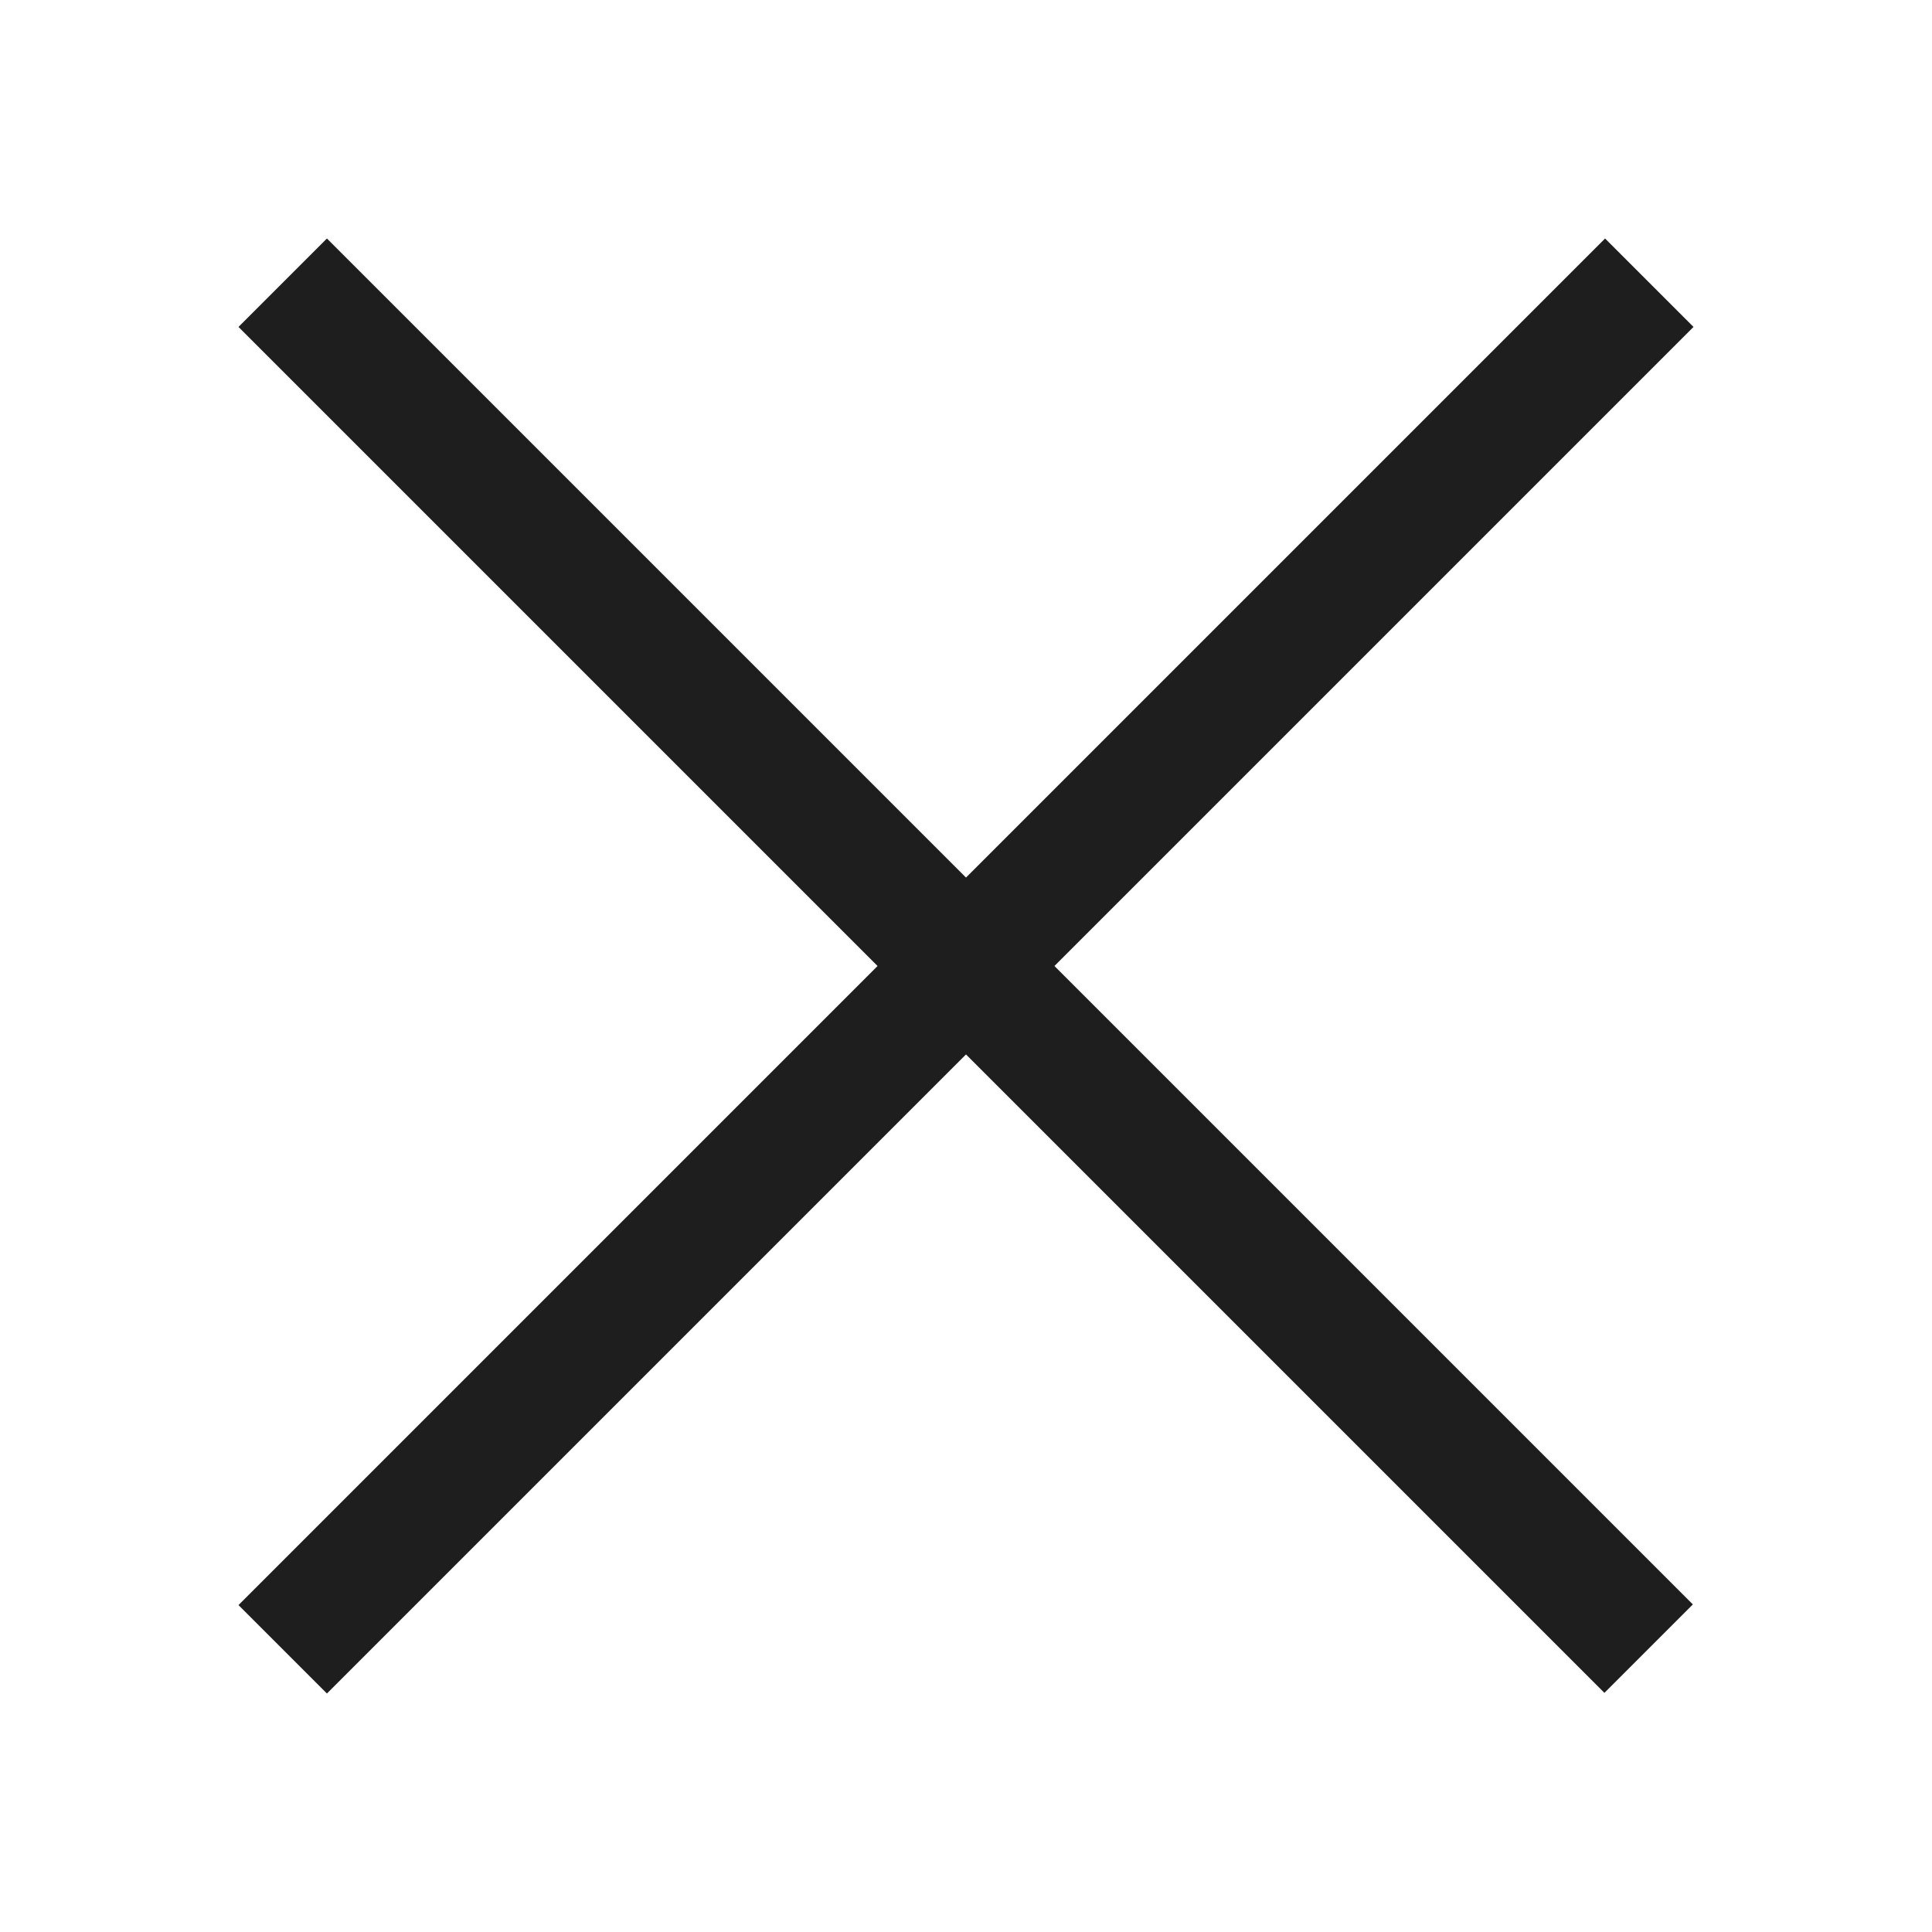
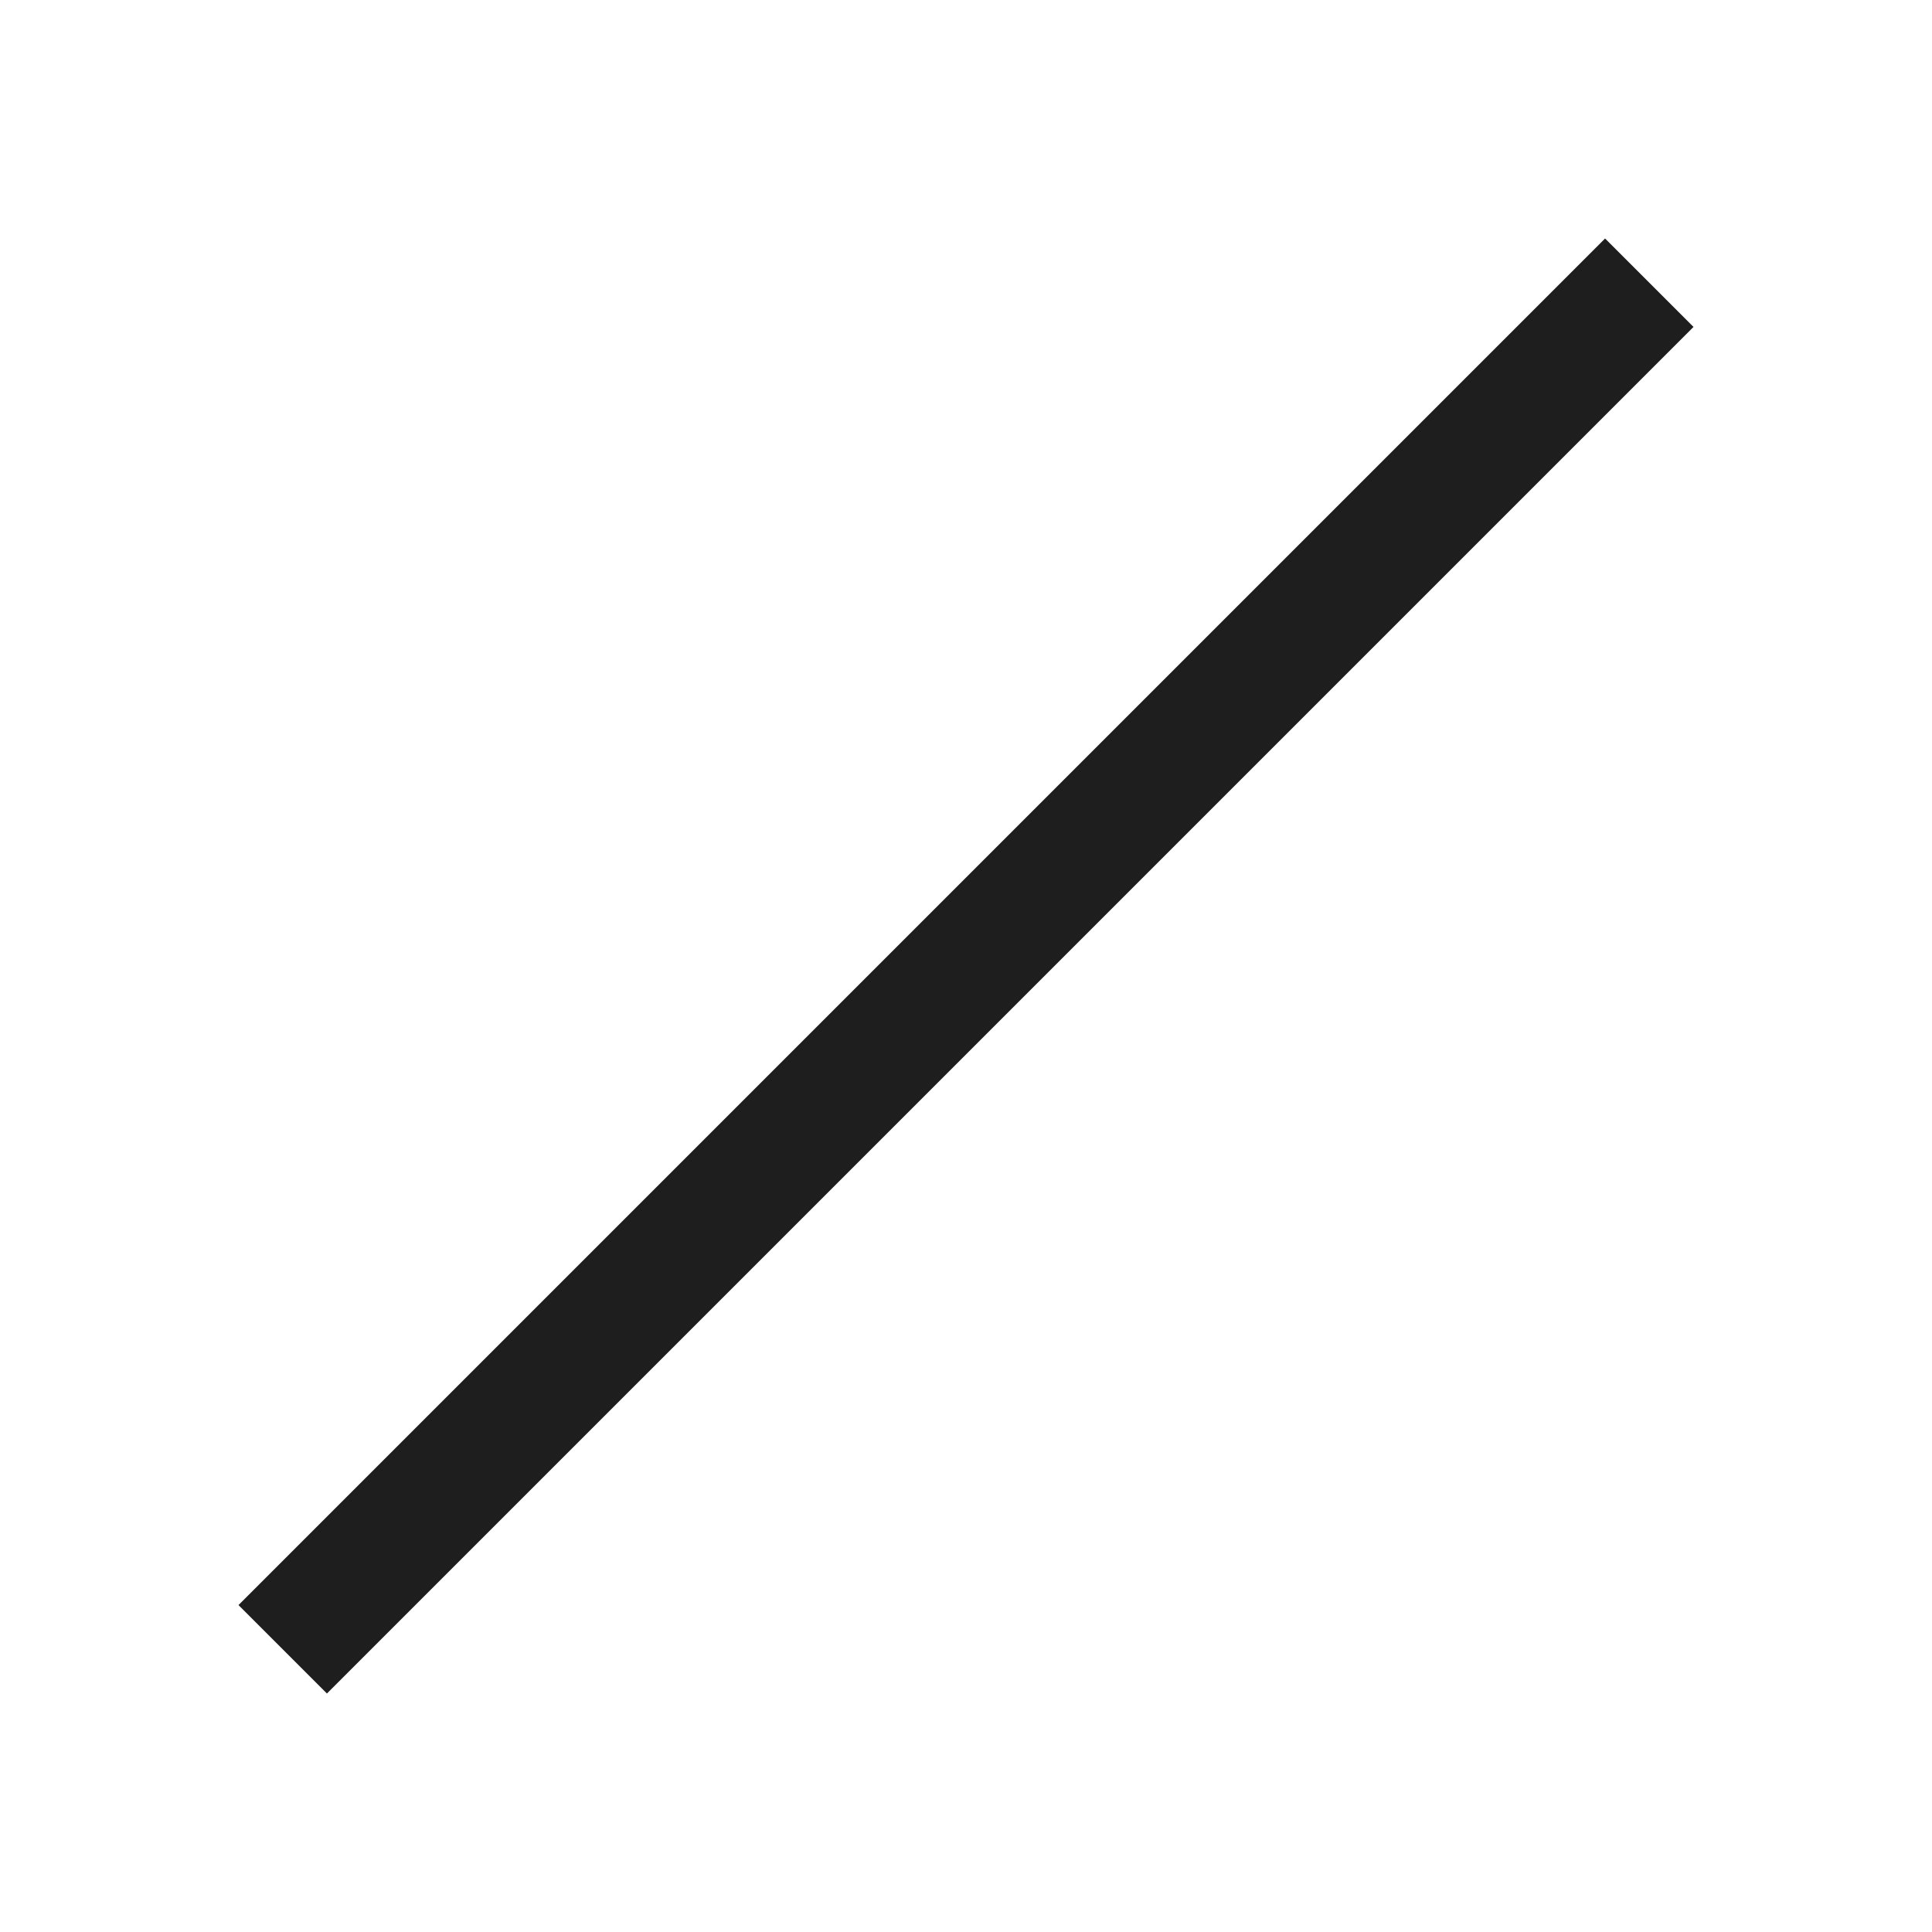
<svg xmlns="http://www.w3.org/2000/svg" version="1.1" x="0px" y="0px" viewBox="0 0 300 300" style="enable-background:new 0 0 300 300;" xml:space="preserve">
  <style type="text/css">
	.st0{fill:#FFFFFF;}
	.st1{fill:none;stroke:#000000;stroke-width:70;stroke-linecap:round;stroke-miterlimit:10;}
	.st2{fill:none;stroke:#8C8C8C;stroke-width:5;stroke-linecap:round;stroke-miterlimit:10;}
	.st3{fill:none;stroke:#000000;stroke-width:5;stroke-linecap:round;stroke-miterlimit:10;}
	.st4{fill:none;stroke:#000000;stroke-width:60.18;stroke-linecap:round;stroke-miterlimit:10;}
	.st5{fill:#6464FF;}
	.st6{fill:none;stroke:#1E1E1E;stroke-width:19.421;}
</style>
  <g id="Hintergrund">
</g>
  <g id="Ebene_1">
    <g>
-       <path id="Pfad_131" class="st6" d="M43.9,43.9l212.1,212.1" />
      <path id="Pfad_132" class="st6" d="M43.9,256.1L256.1,43.9" />
    </g>
  </g>
</svg>